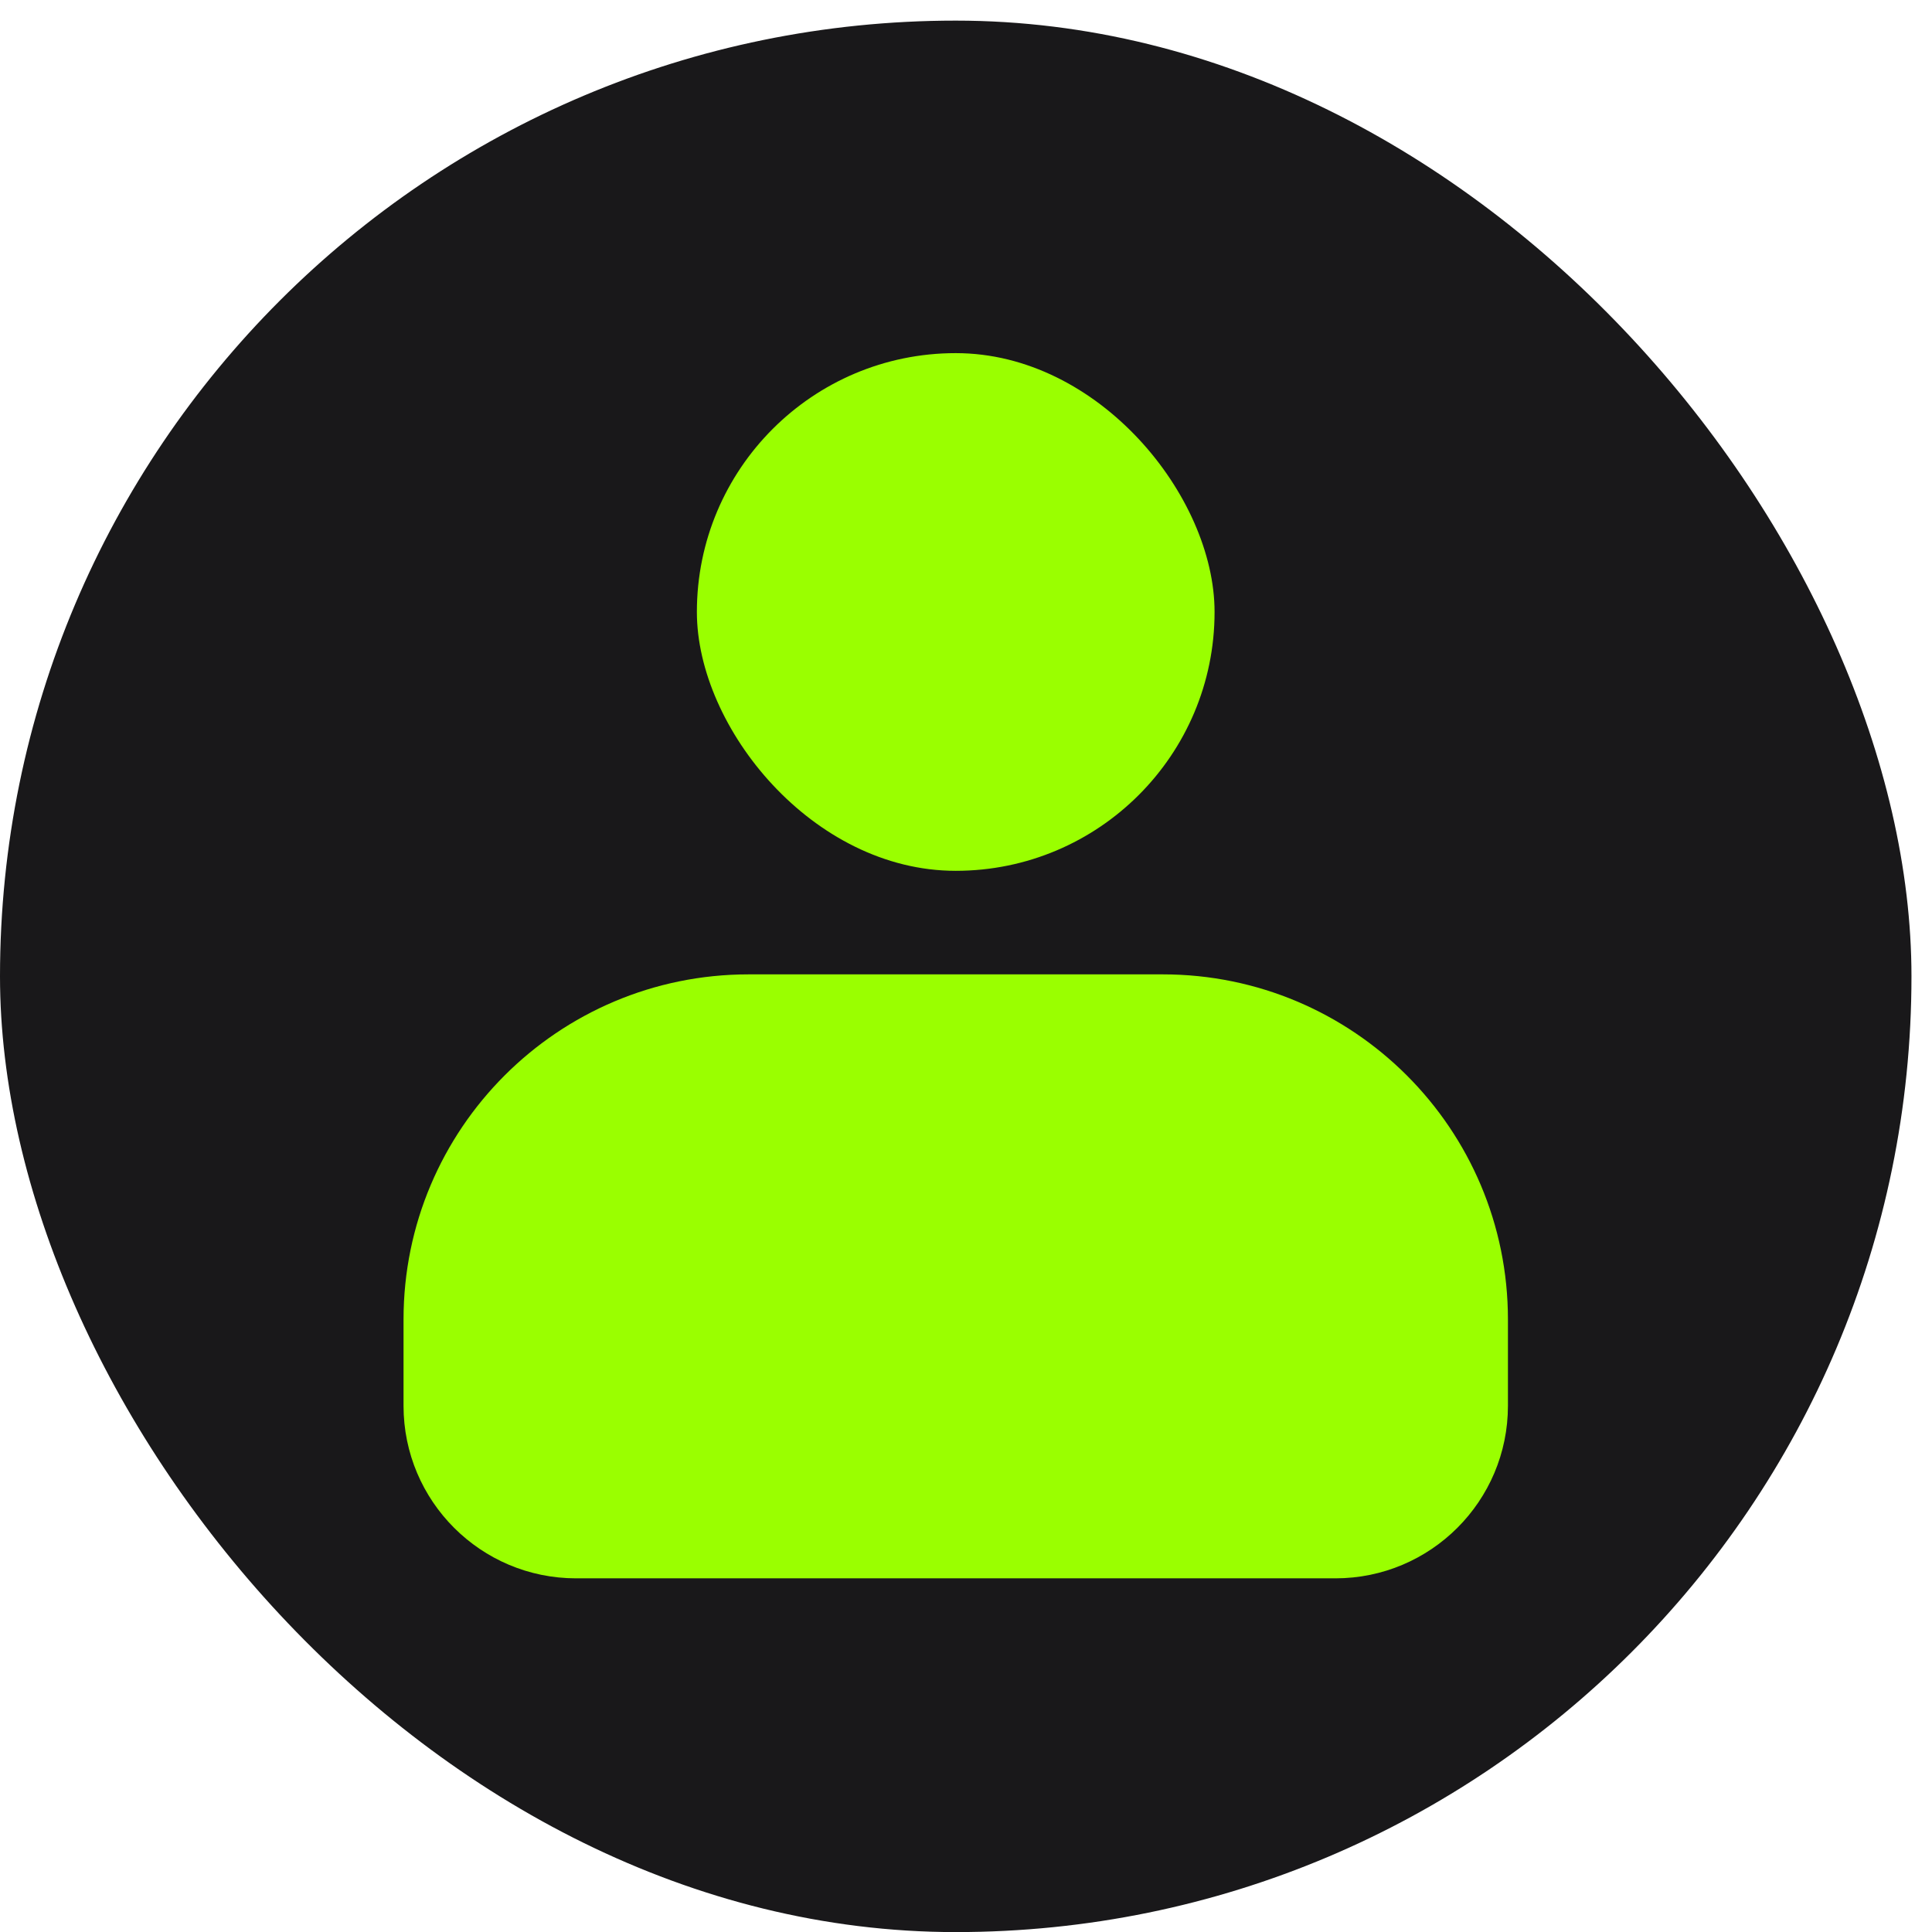
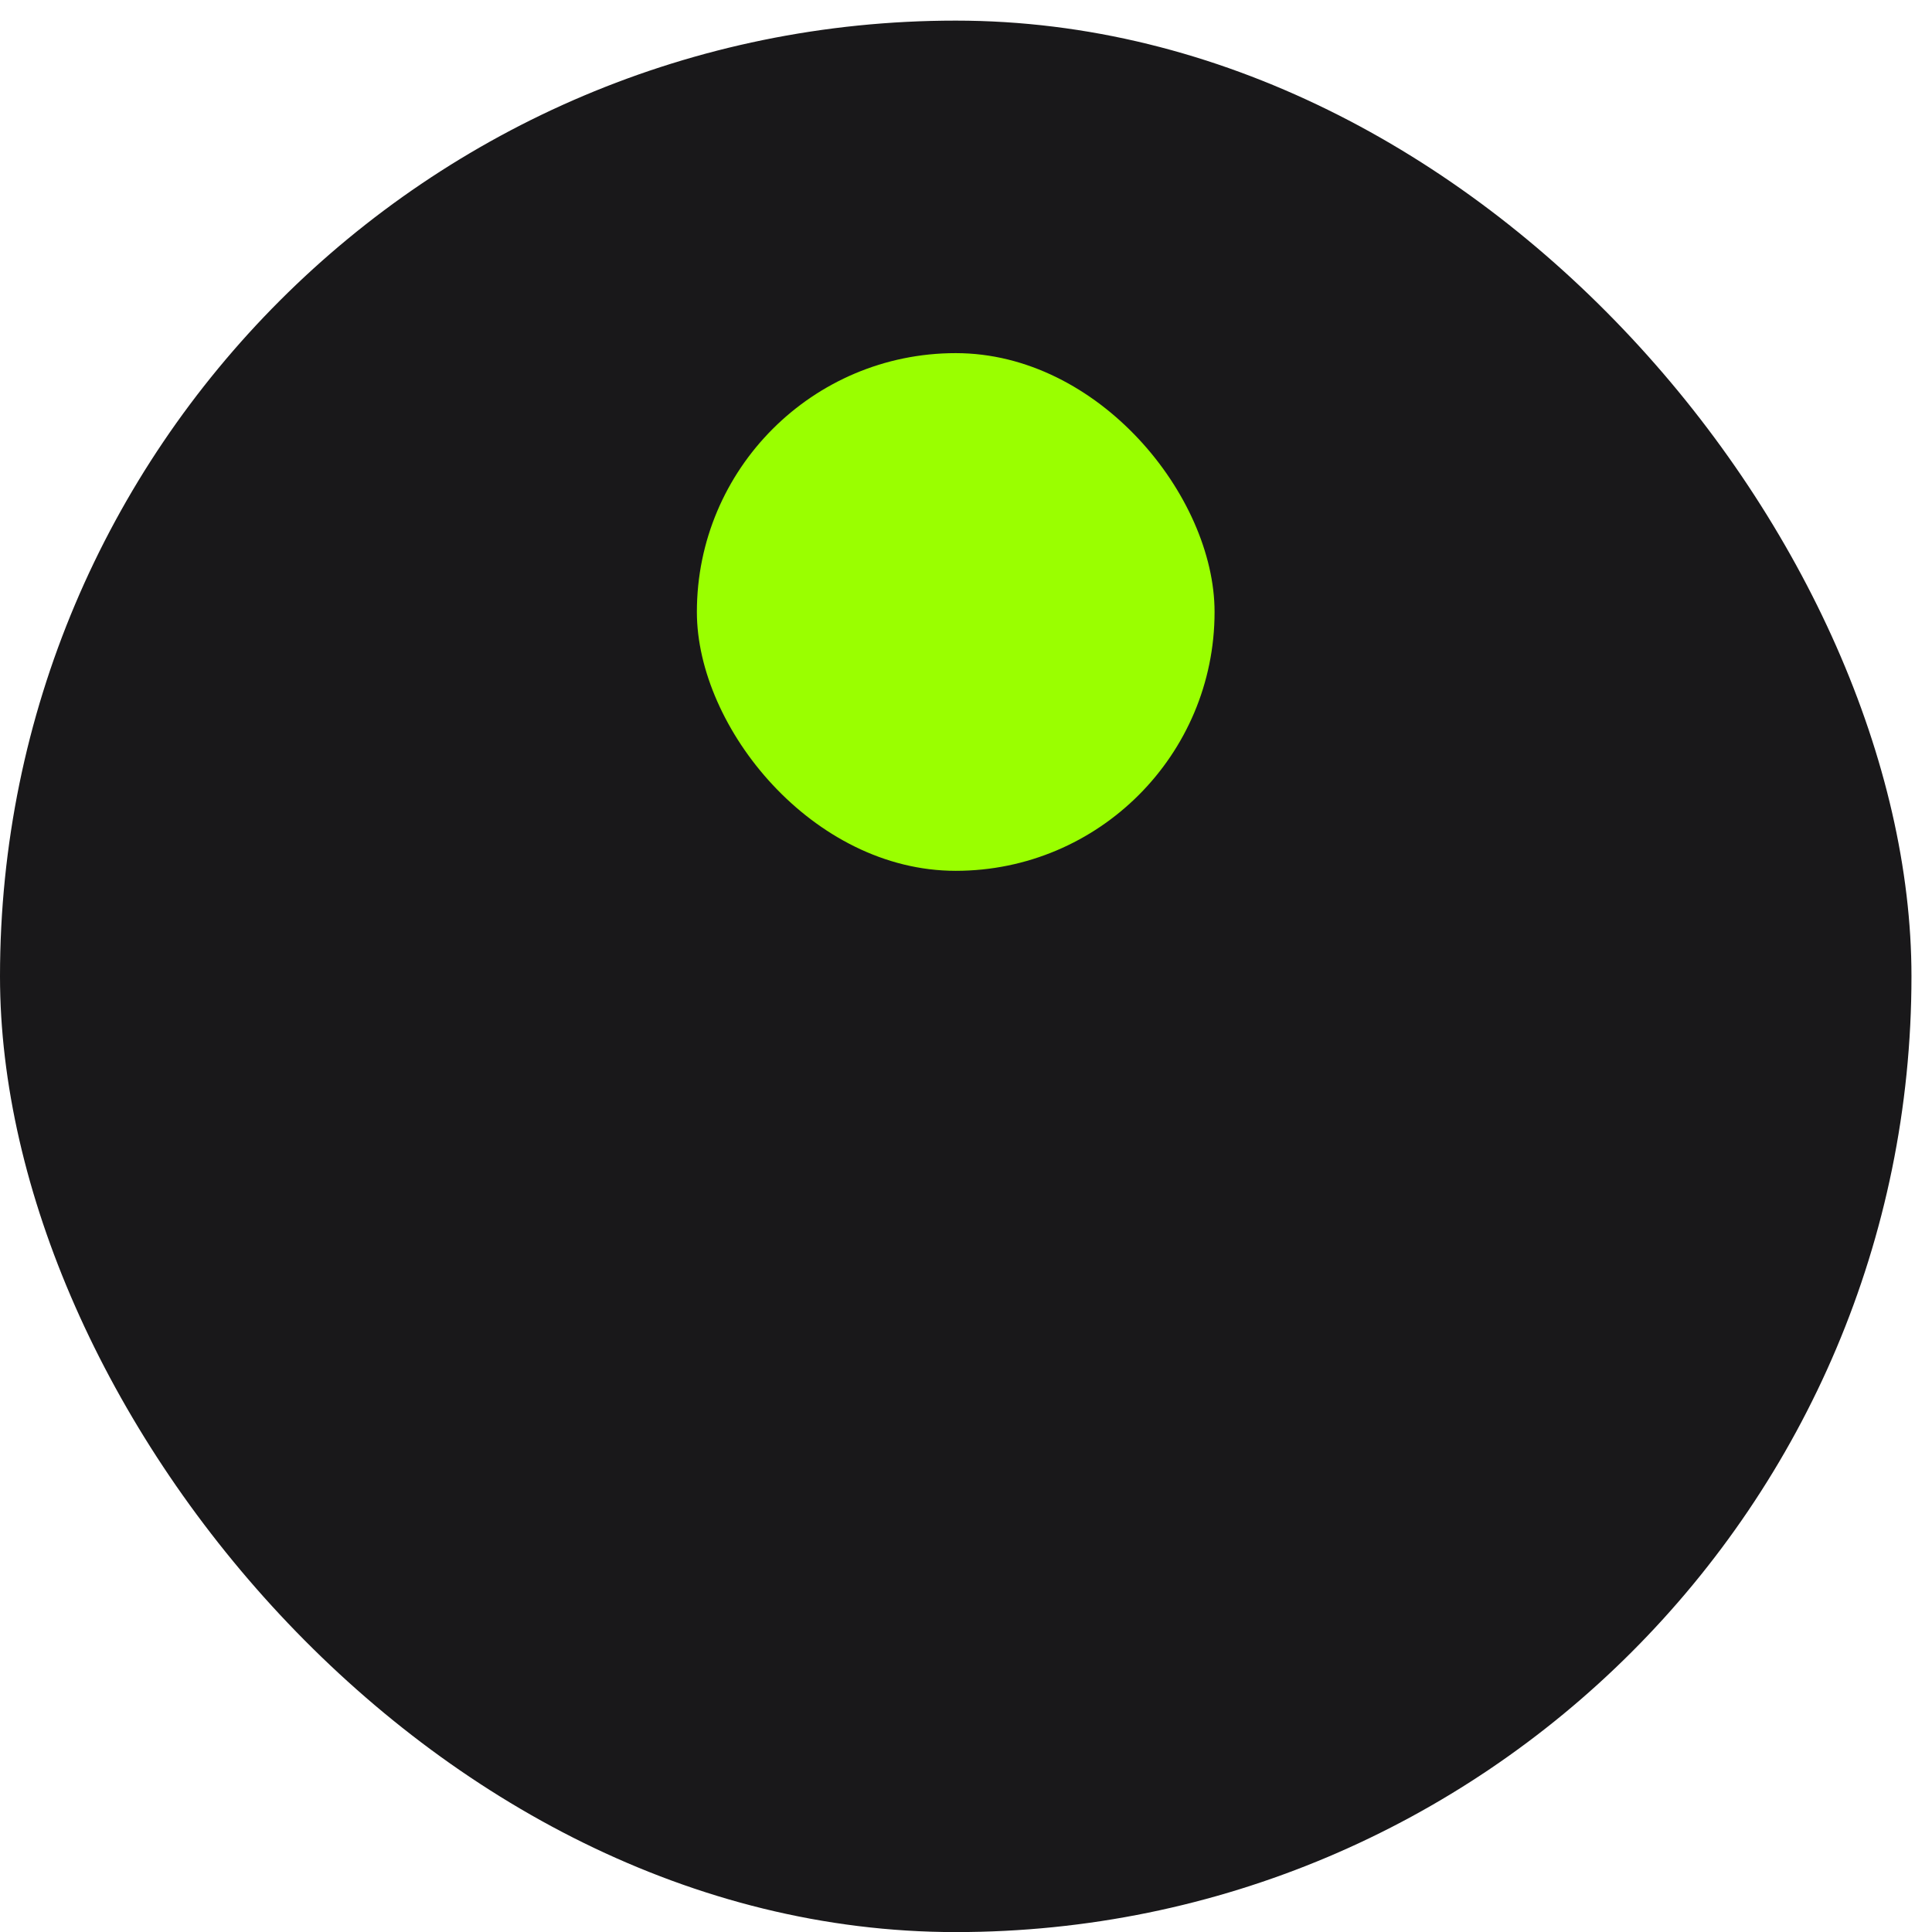
<svg xmlns="http://www.w3.org/2000/svg" width="91" height="91" viewBox="0 0 91 91" fill="none">
  <rect y="0.971" width="90.033" height="90.033" rx="45.016" fill="#19181A" />
  <rect x="32.824" y="16.633" width="24.384" height="24.384" rx="12.192" fill="#9AFF00" />
-   <path d="M19.007 62.15C19.007 53.172 26.285 45.894 35.263 45.894H54.77C63.748 45.894 71.026 53.172 71.026 62.15V66.214C71.026 70.703 67.387 74.342 62.898 74.342H27.135C22.646 74.342 19.007 70.703 19.007 66.214V62.15Z" fill="#9AFF00" />
</svg>